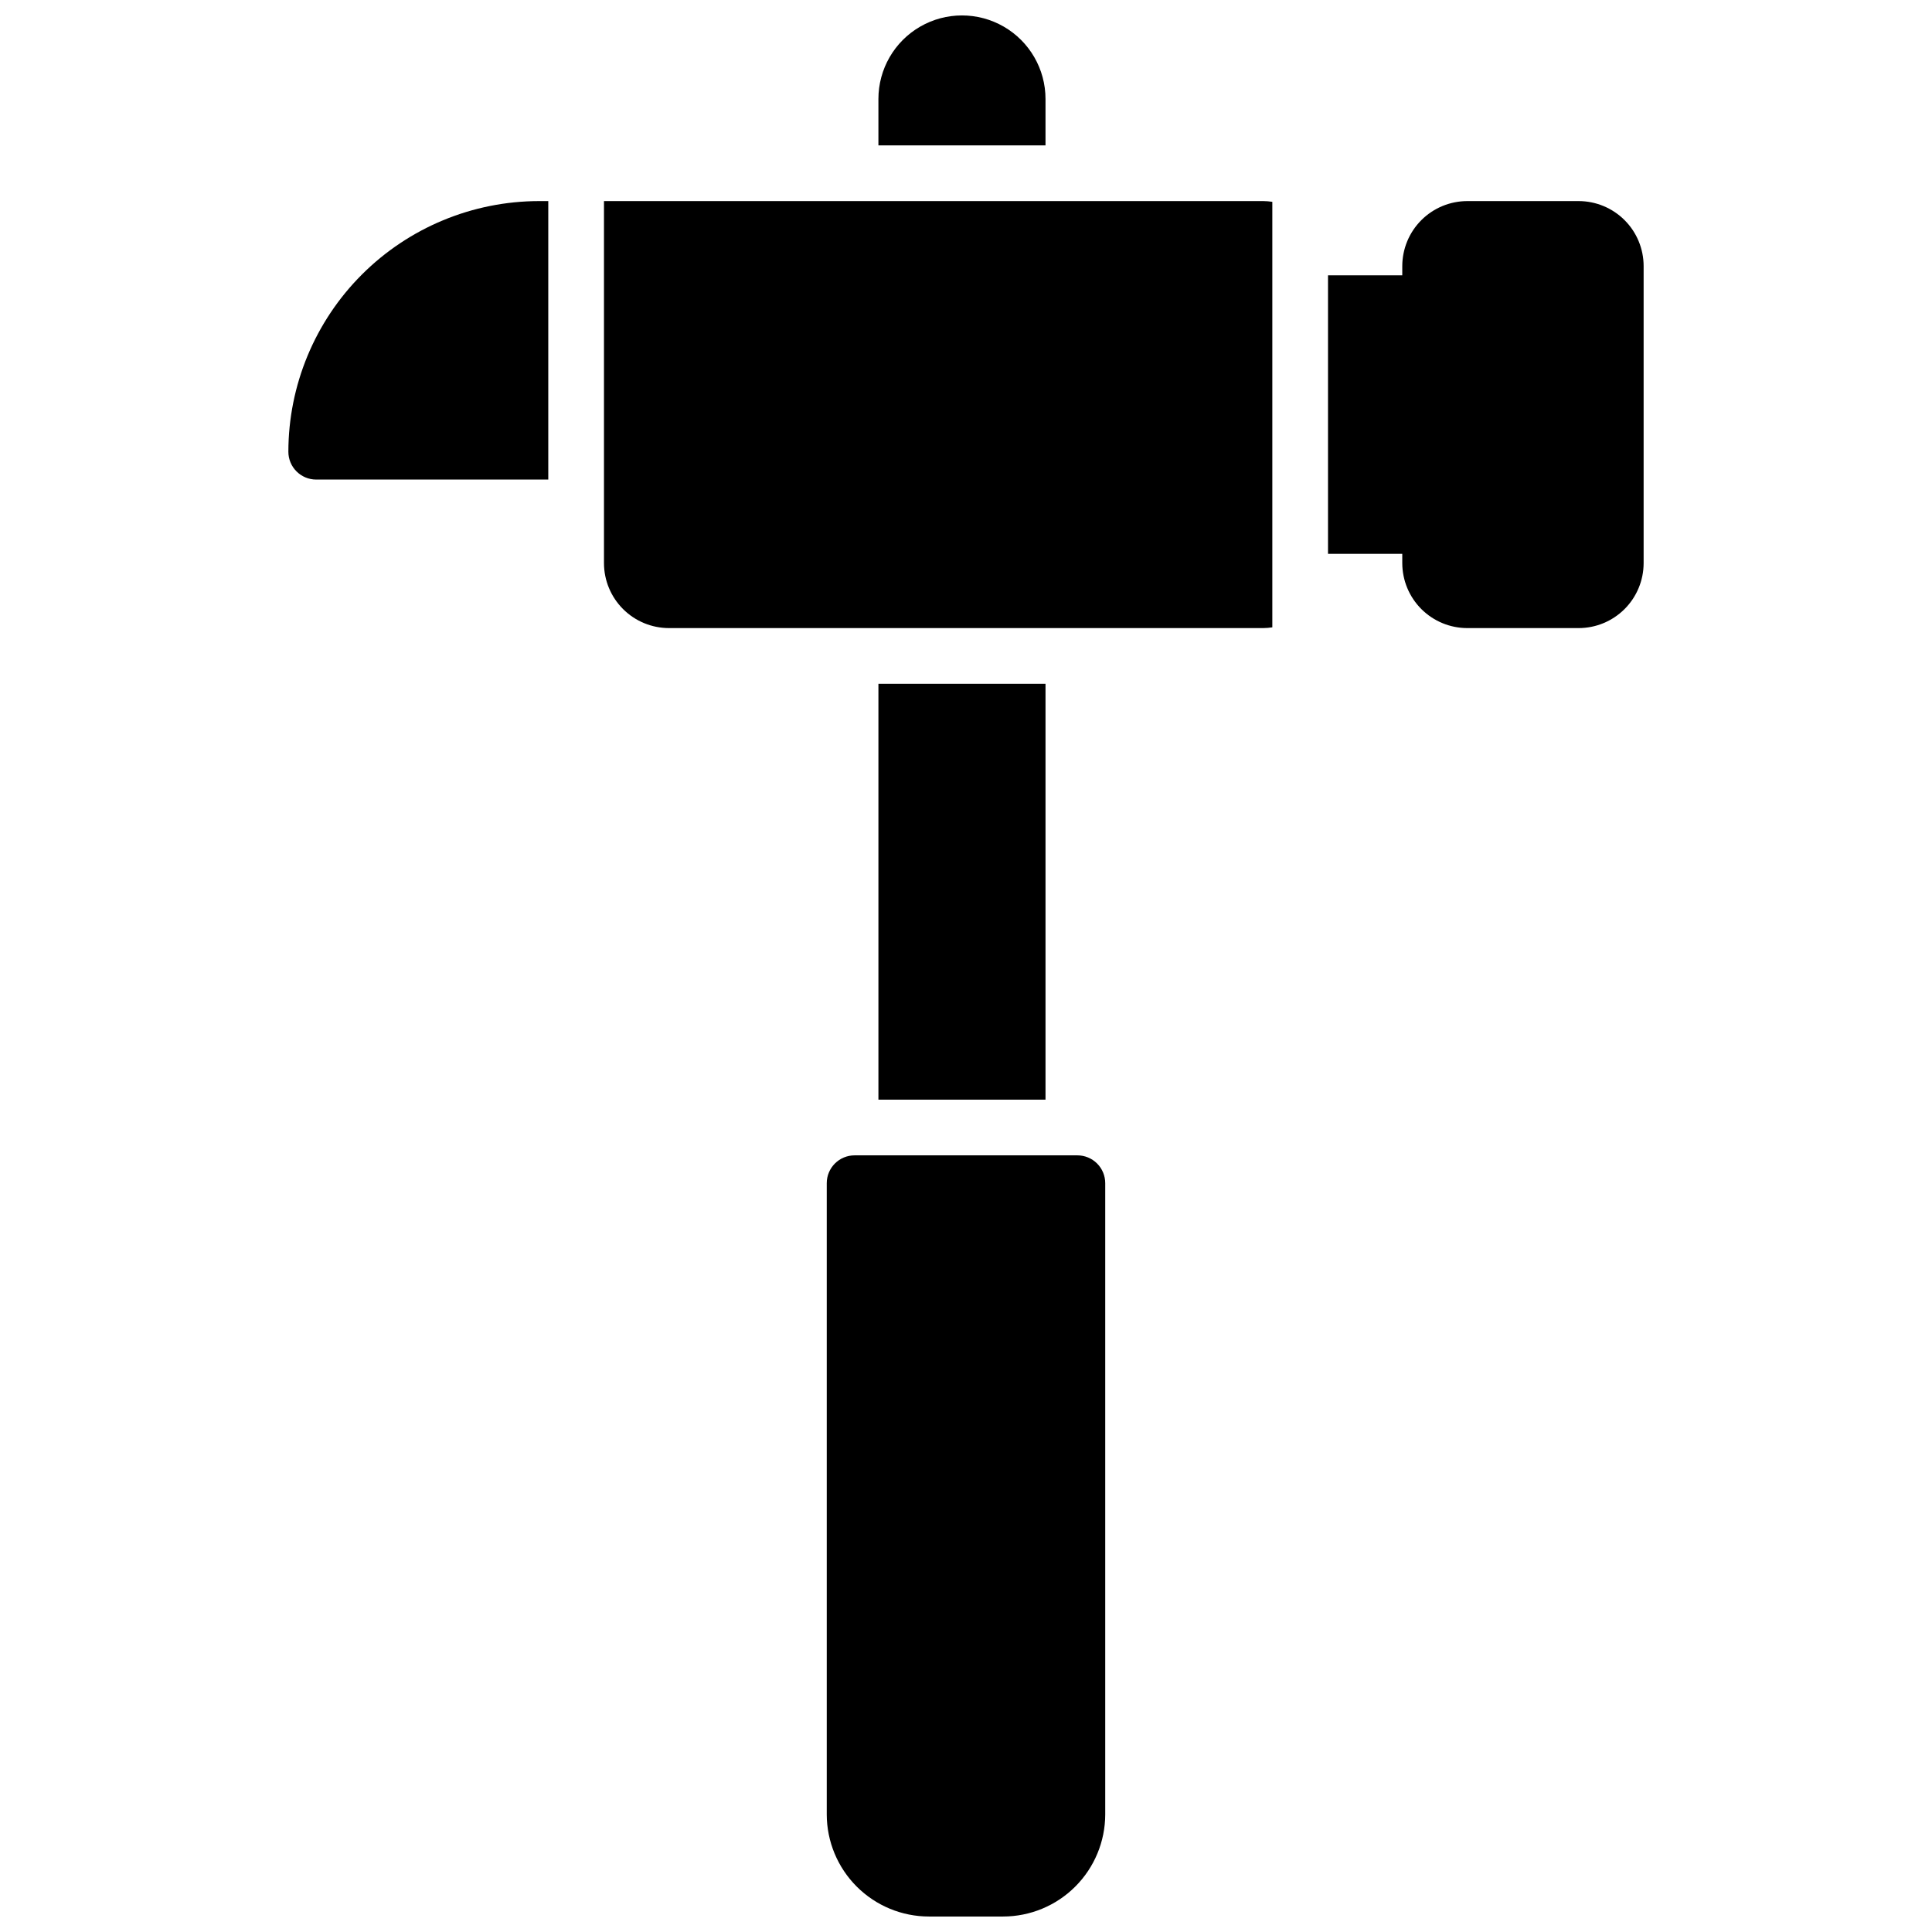
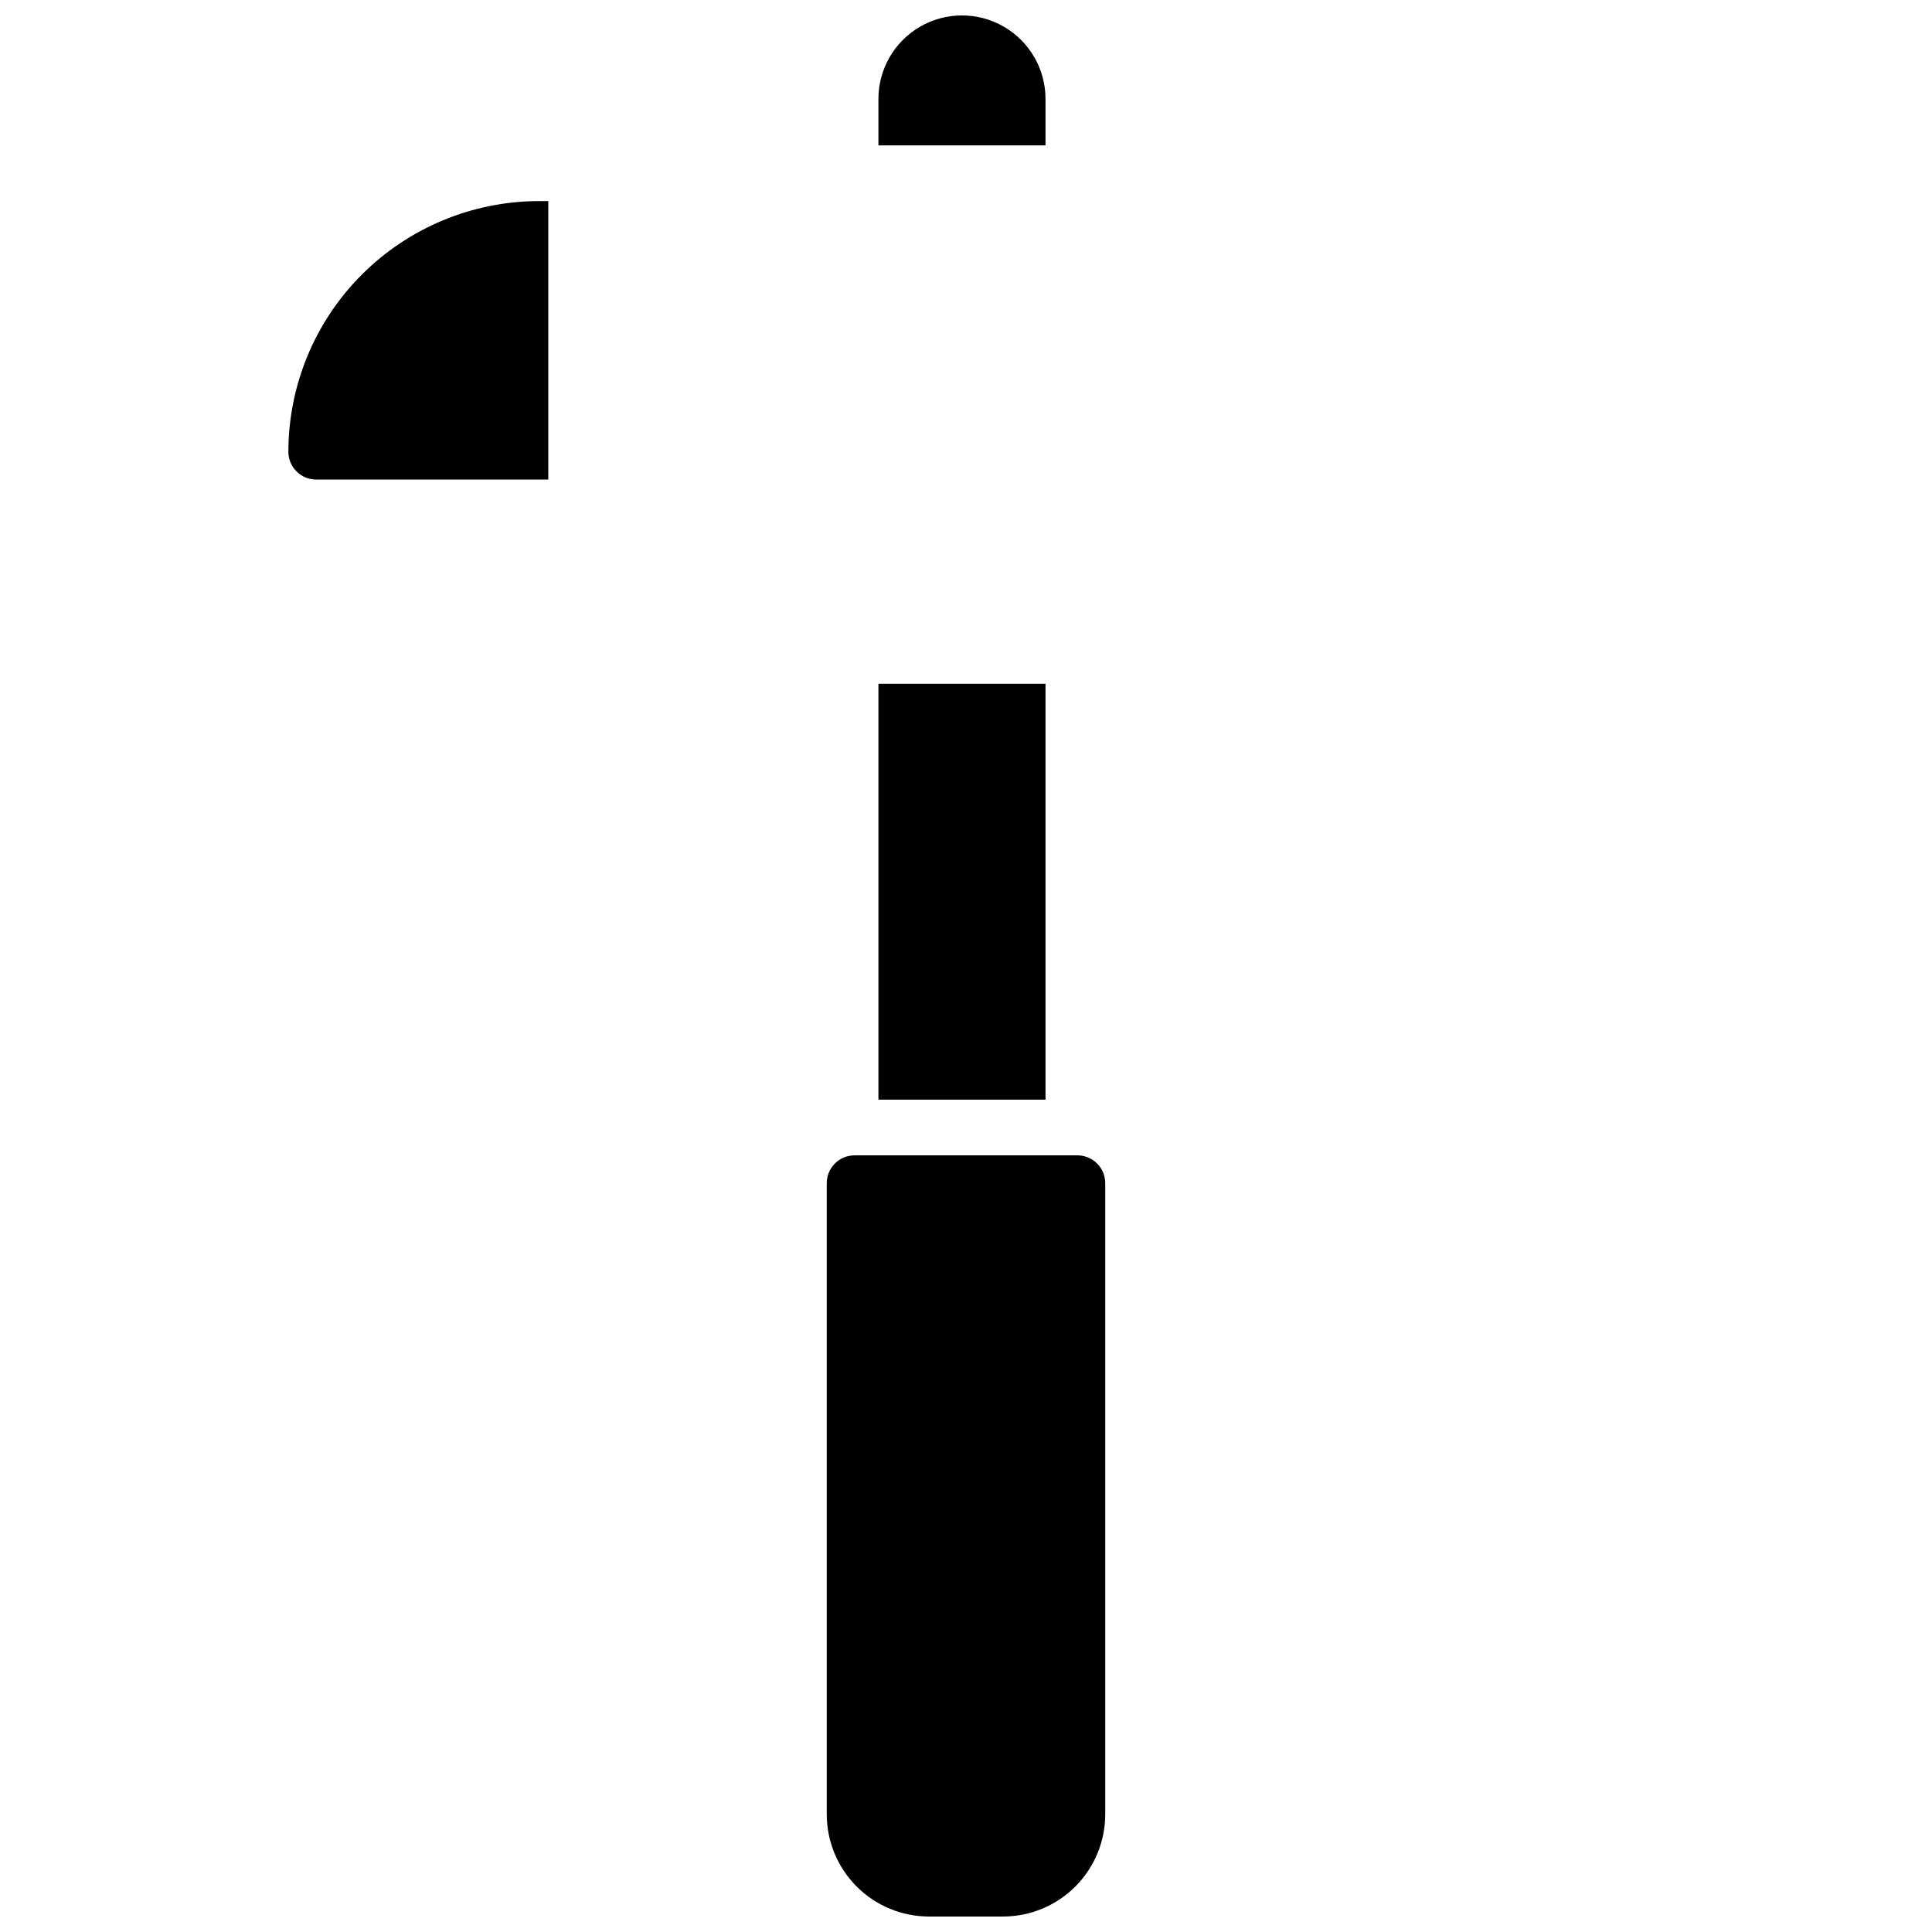
<svg xmlns="http://www.w3.org/2000/svg" width="800px" height="800px" version="1.1" viewBox="144 144 512 512">
  <defs>
    <clipPath id="b">
      <path d="m363 450h74v201.9h-74z" />
    </clipPath>
    <clipPath id="a">
      <path d="m376 148.09h46v34.906h-46z" />
    </clipPath>
  </defs>
  <g clip-path="url(#b)">
    <path d="m429.52 450.18h-59.043c-4.074 0-7.379 3.305-7.379 7.379v167.28c0.012 7.172 2.867 14.051 7.938 19.121 5.074 5.074 11.949 7.93 19.125 7.938h19.68c7.172-0.008 14.051-2.863 19.121-7.938 5.074-5.07 7.926-11.949 7.938-19.121v-167.28c0-1.957-0.777-3.836-2.16-5.219-1.387-1.383-3.262-2.16-5.219-2.16z" />
  </g>
  <path d="m220.42 263.71c0 4.074 3.305 7.379 7.379 7.379h61.5v-73.801h-2.457c-17.609 0.023-34.492 7.027-46.945 19.477-12.453 12.453-19.457 29.336-19.477 46.945z" />
-   <path d="m304.06 197.29v95.941c0.004 4.566 1.82 8.941 5.051 12.172 3.227 3.227 7.602 5.043 12.168 5.047h157.44c0.824-0.004 1.645-0.07 2.461-0.195v-112.77c-0.816-0.125-1.637-0.191-2.461-0.199z" />
-   <path d="m562.36 197.29h-29.52c-4.566 0.008-8.941 1.82-12.172 5.051-3.227 3.227-5.043 7.606-5.051 12.172v2.457h-19.68v73.801h19.68v2.461c0.008 4.566 1.824 8.941 5.051 12.172 3.231 3.227 7.606 5.043 12.172 5.047h29.52c4.566-0.004 8.941-1.82 12.172-5.047 3.227-3.231 5.043-7.606 5.047-12.172v-78.719c-0.004-4.566-1.82-8.945-5.047-12.172-3.231-3.231-7.606-5.043-12.172-5.051z" />
  <g clip-path="url(#a)">
    <path d="m421.07 170.23c0-7.91-4.219-15.219-11.07-19.176-6.852-3.953-15.289-3.953-22.141 0-6.852 3.957-11.07 11.266-11.07 19.176v12.301h44.281z" />
  </g>
  <path d="m376.79 325.21h44.281v110.21h-44.281z" />
</svg>